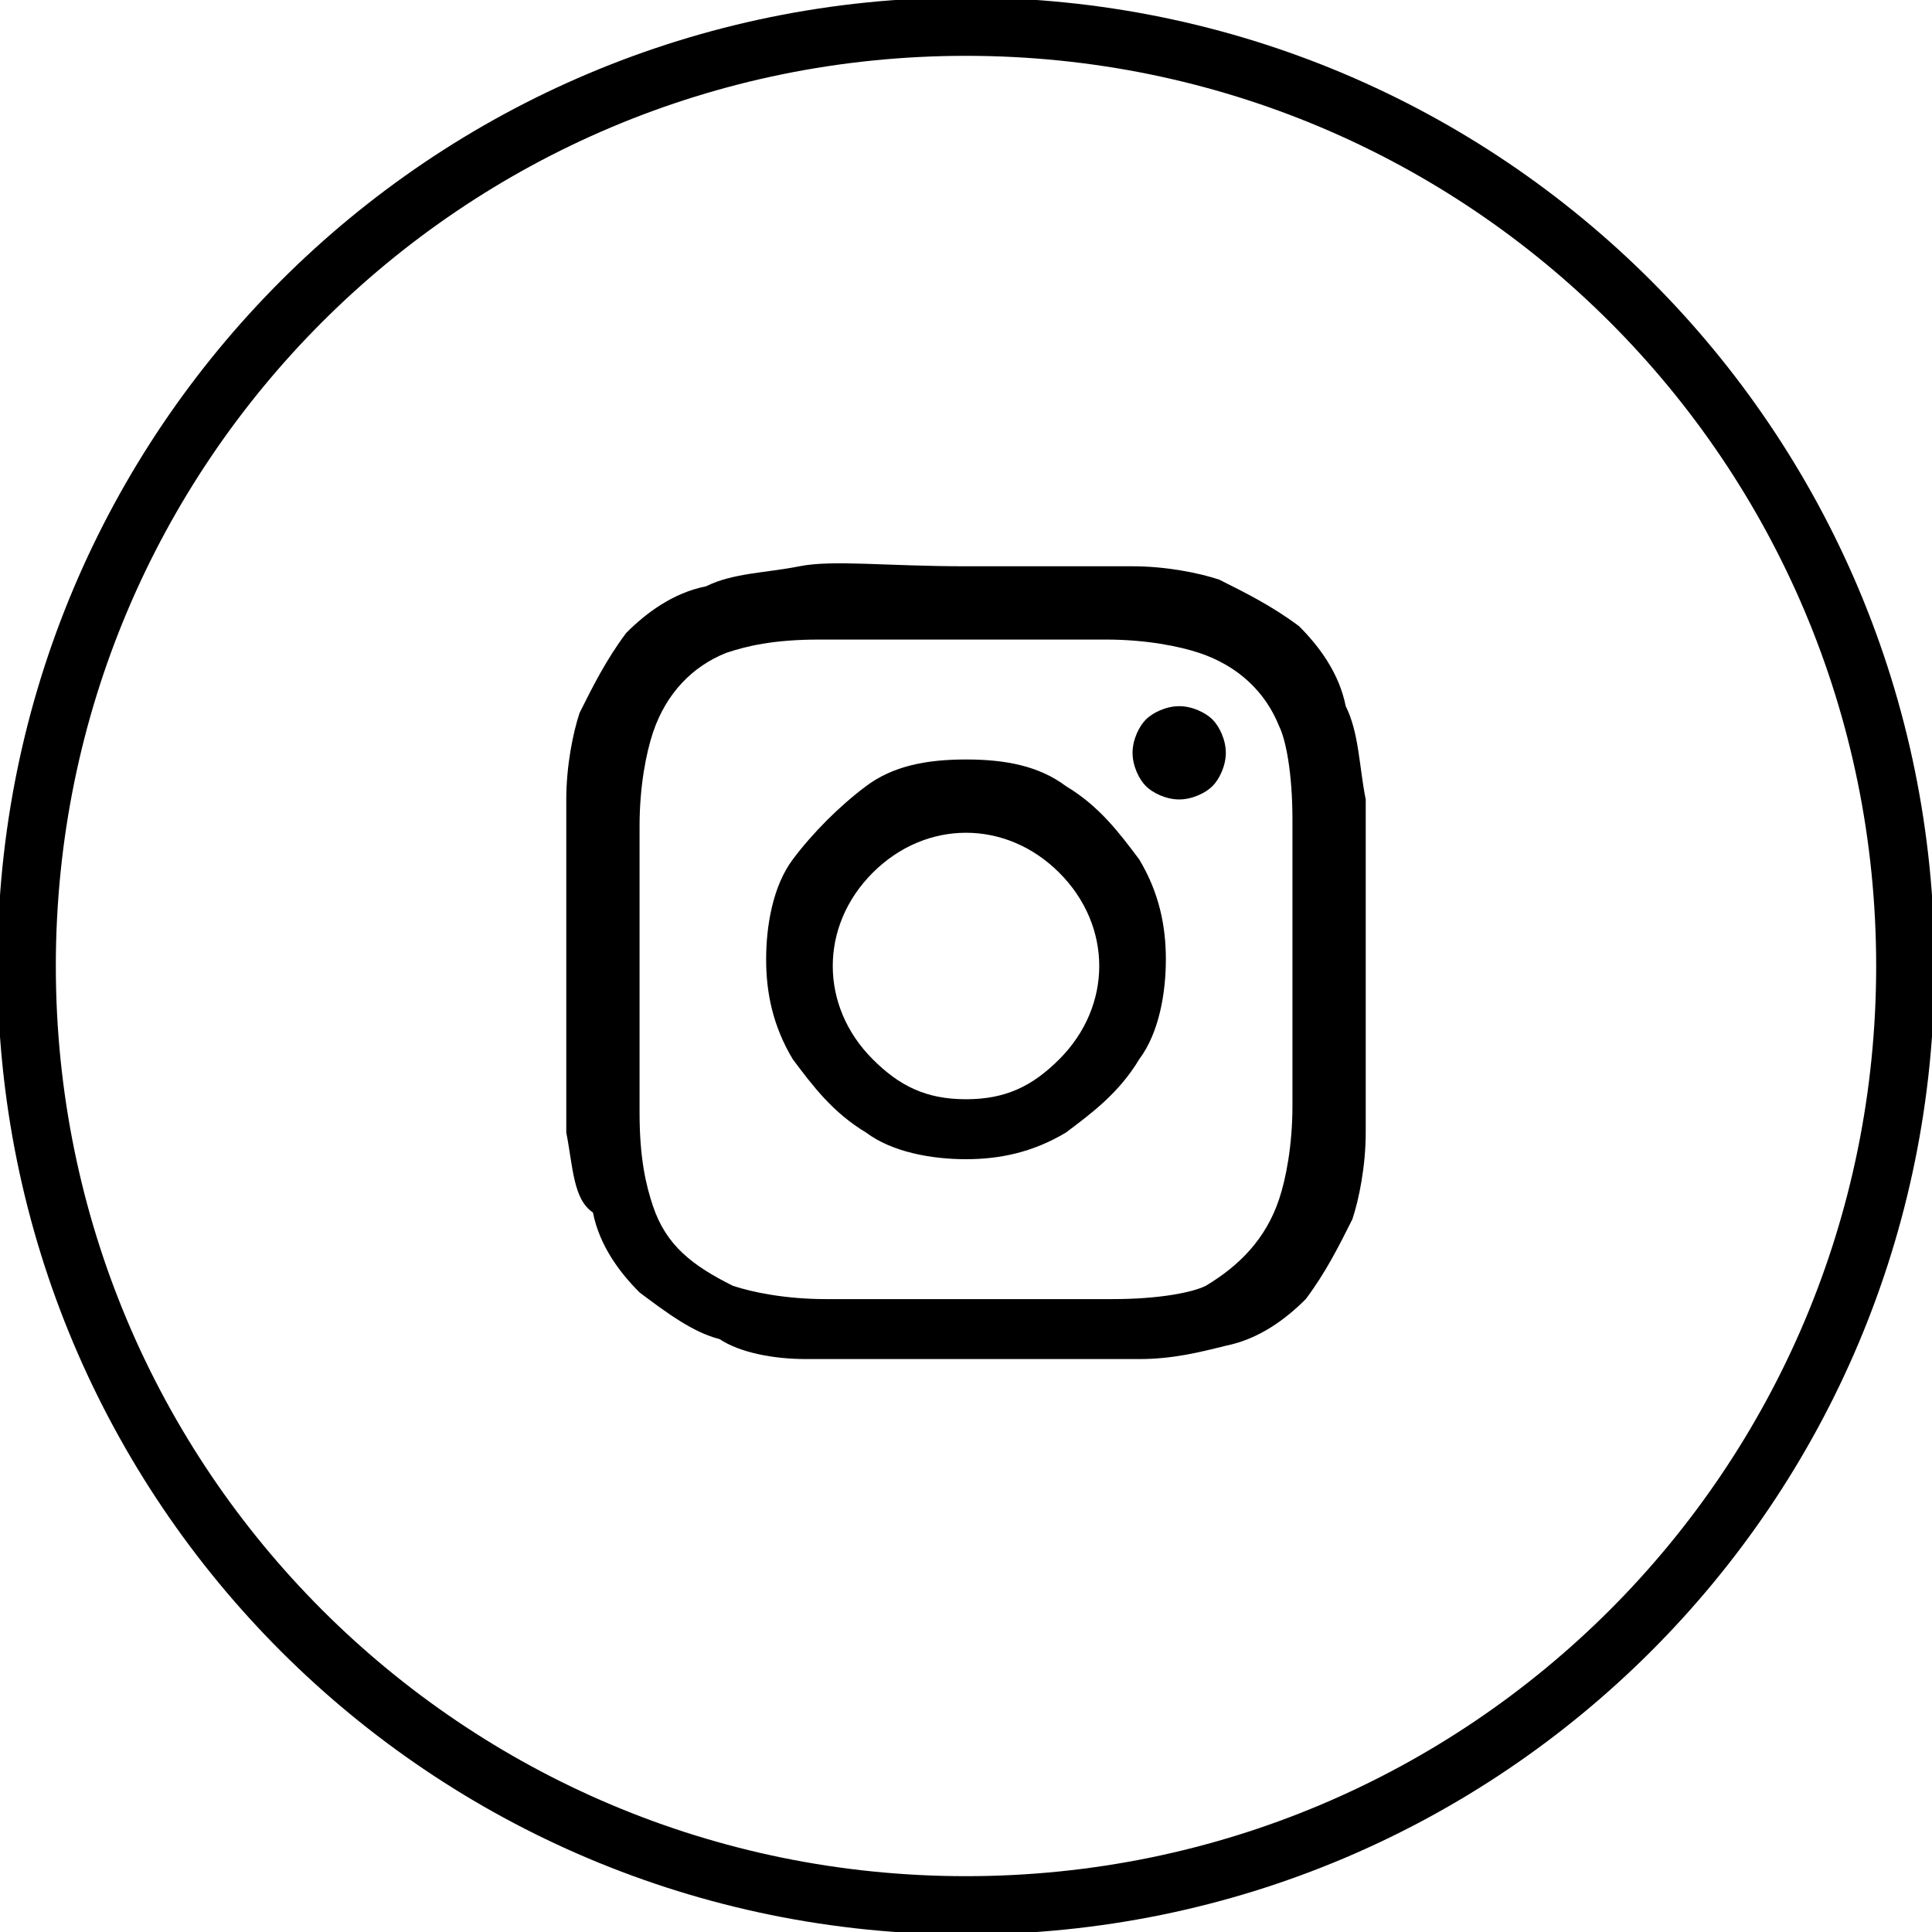
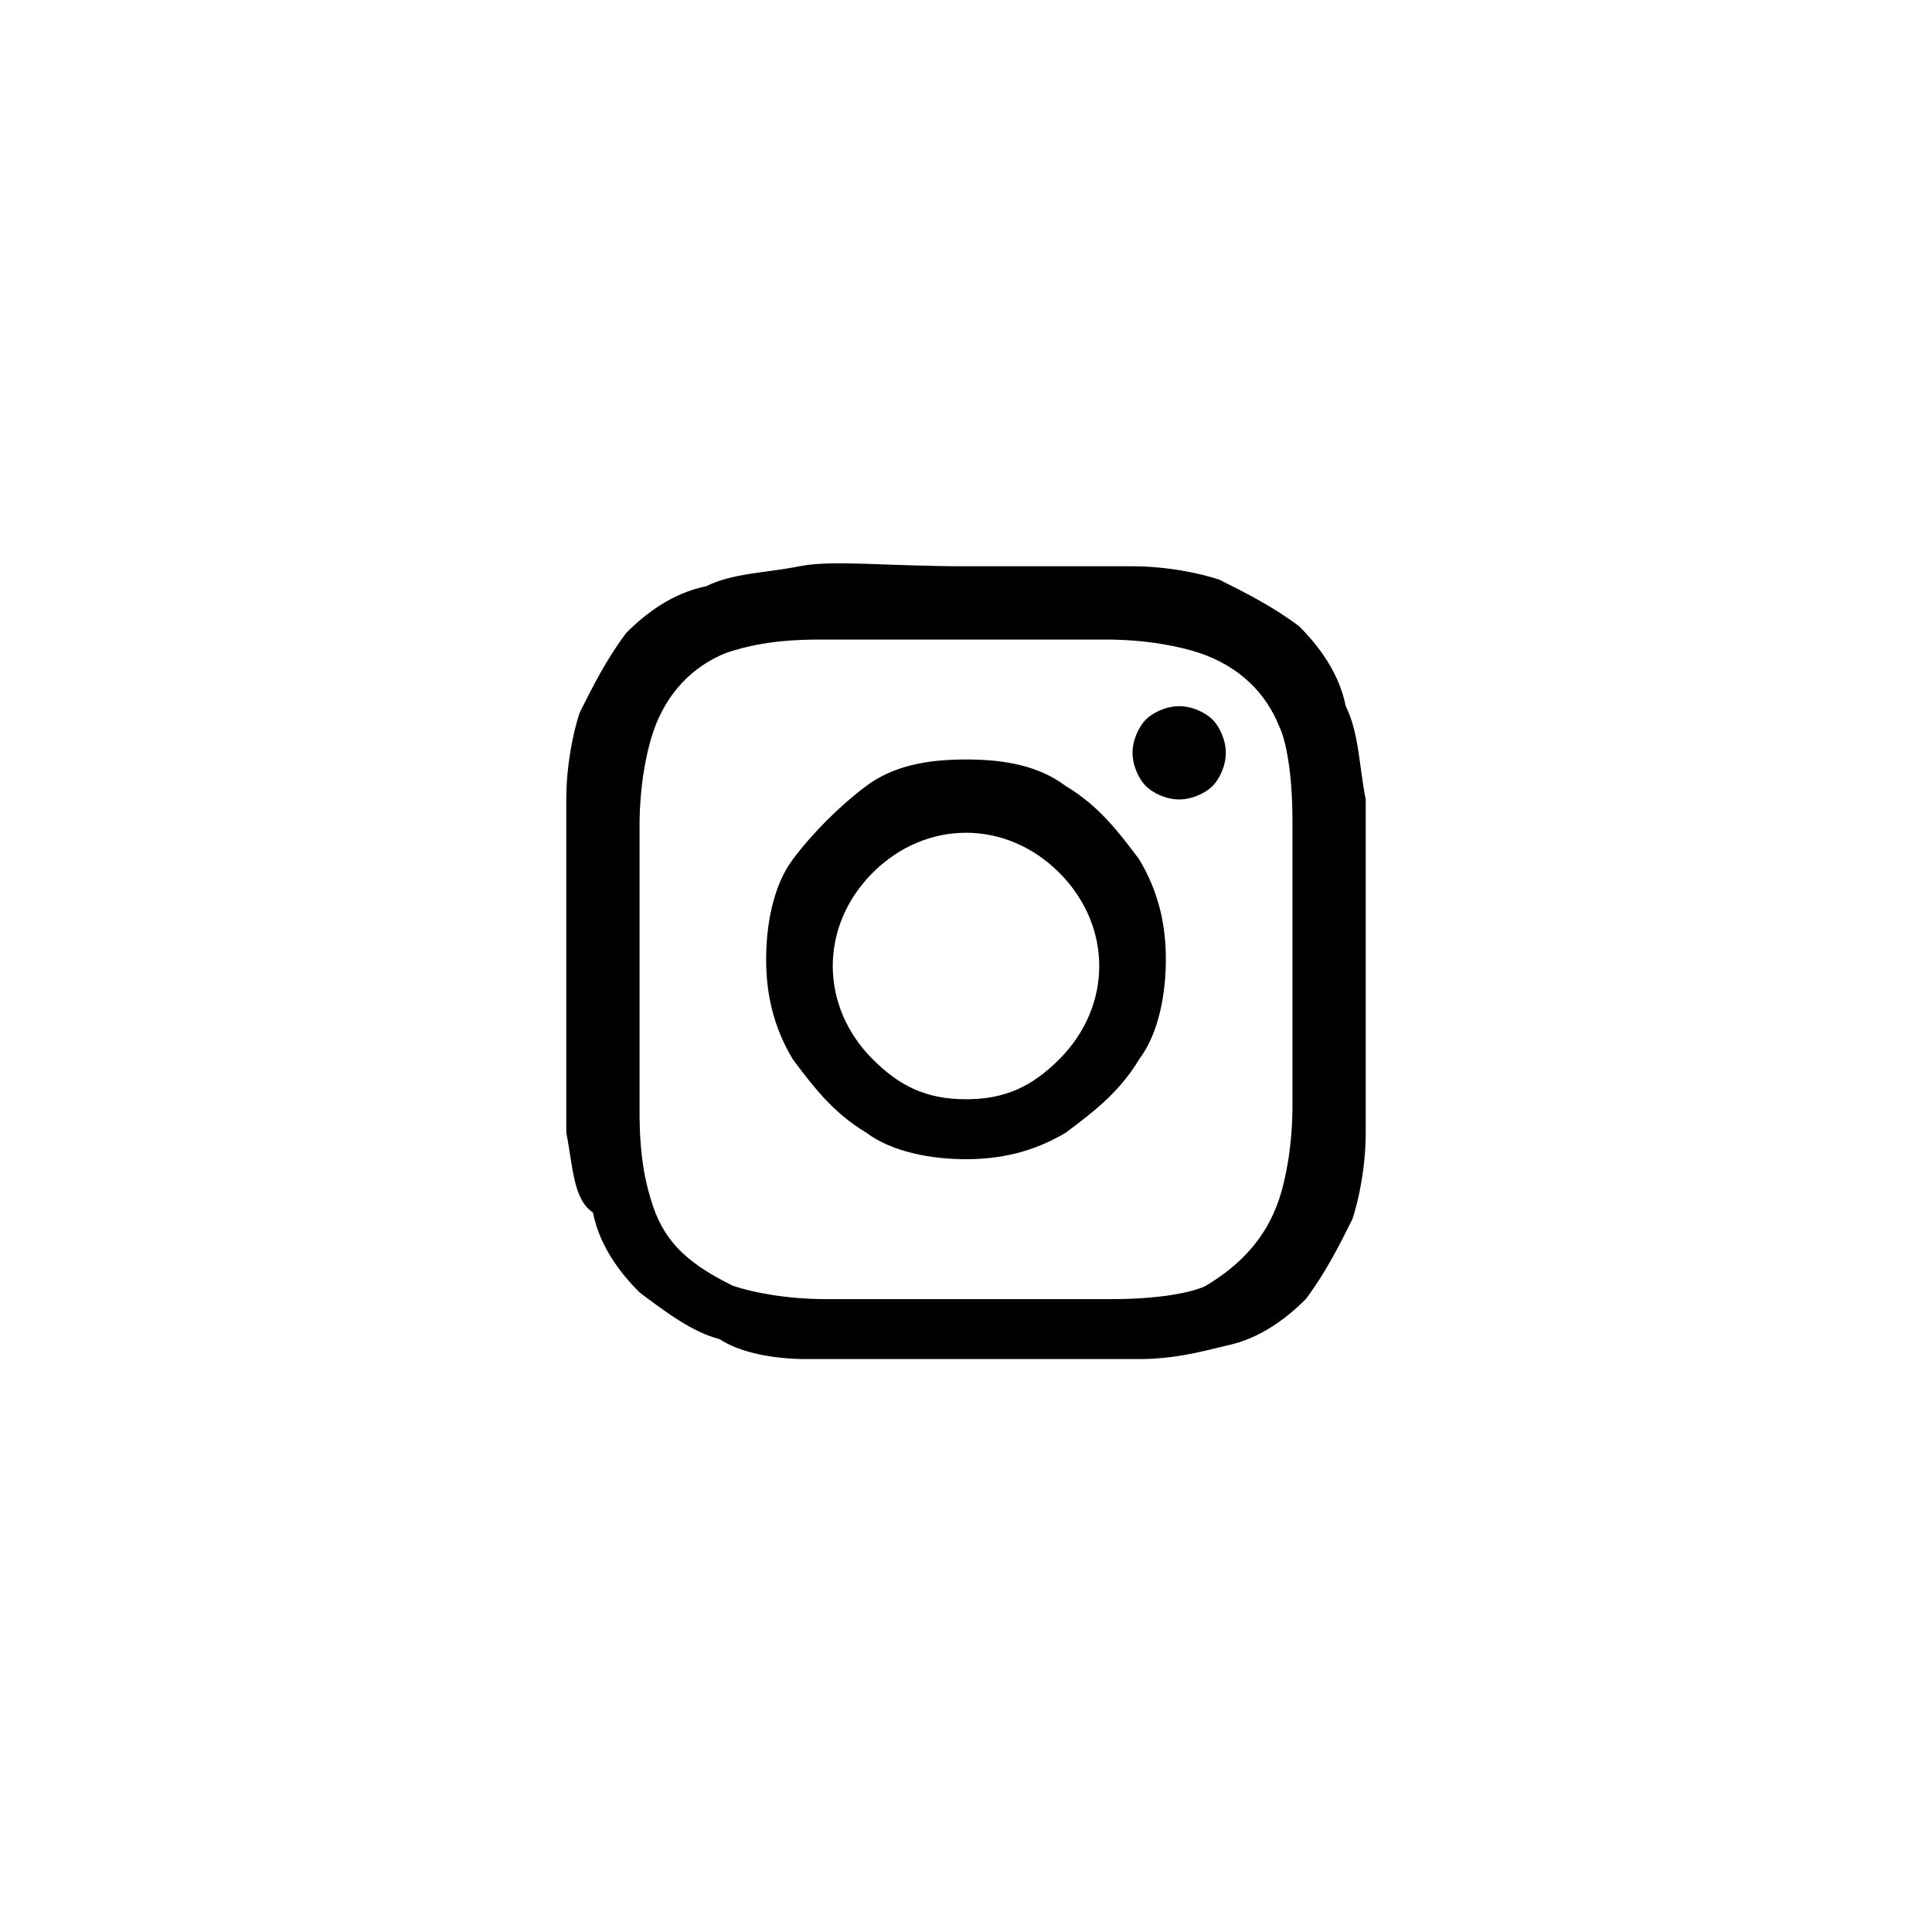
<svg xmlns="http://www.w3.org/2000/svg" version="1.1" id="Layer_1" x="0px" y="0px" viewBox="0 0 29 29" style="enable-background:new 0 0 29 29;" xml:space="preserve">
  <style type="text/css">
	.st0{fill:none;stroke:#000000;stroke-width:0.876;stroke-miterlimit:10;}
</style>
  <g id="outer-circle">
-     <path class="st0" d="M28.6,14.5c0,7.8-6.3,14.1-14.1,14.1S0.4,22.3,0.4,14.5S6.7,0.4,14.5,0.4S28.6,6.7,28.6,14.5z" />
-   </g>
+     </g>
  <g>
-     <path d="M20.5,12c0,0.5,0,1.3,0,2.5s0,2,0,2.5c0,0.5-0.1,1-0.2,1.3c-0.2,0.4-0.4,0.8-0.7,1.2c-0.3,0.3-0.7,0.6-1.2,0.7   c-0.4,0.1-0.8,0.2-1.3,0.2c-0.5,0-1.3,0-2.5,0s-2,0-2.5,0c-0.5,0-1-0.1-1.3-0.3c-0.4-0.1-0.8-0.4-1.2-0.7c-0.3-0.3-0.6-0.7-0.7-1.2   C8.6,18,8.6,17.5,8.5,17c0-0.5,0-1.3,0-2.5s0-2,0-2.5s0.1-1,0.2-1.3c0.2-0.4,0.4-0.8,0.7-1.2c0.3-0.3,0.7-0.6,1.2-0.7   C11,8.6,11.5,8.6,12,8.5s1.3,0,2.5,0s2,0,2.5,0c0.5,0,1,0.1,1.3,0.2c0.4,0.2,0.8,0.4,1.2,0.7c0.3,0.3,0.6,0.7,0.7,1.2   C20.4,11,20.4,11.5,20.5,12z M19.2,18c0.1-0.3,0.2-0.8,0.2-1.4c0-0.4,0-0.9,0-1.7v-0.9c0-0.7,0-1.3,0-1.7c0-0.7-0.1-1.2-0.2-1.4   C19,10.4,18.6,10,18,9.8c-0.3-0.1-0.8-0.2-1.4-0.2c-0.4,0-0.9,0-1.7,0h-0.9c-0.7,0-1.3,0-1.7,0c-0.7,0-1.1,0.1-1.4,0.2   C10.4,10,10,10.4,9.8,11c-0.1,0.3-0.2,0.8-0.2,1.4c0,0.4,0,0.9,0,1.7v0.9c0,0.7,0,1.3,0,1.7c0,0.7,0.1,1.1,0.2,1.4   c0.2,0.6,0.6,0.9,1.2,1.2c0.3,0.1,0.8,0.2,1.4,0.2c0.4,0,0.9,0,1.7,0h0.9c0.7,0,1.3,0,1.7,0c0.7,0,1.2-0.1,1.4-0.2   C18.6,19,19,18.6,19.2,18z M14.5,11.4c0.6,0,1.1,0.1,1.5,0.4c0.5,0.3,0.8,0.7,1.1,1.1c0.3,0.5,0.4,1,0.4,1.5s-0.1,1.1-0.4,1.5   c-0.3,0.5-0.7,0.8-1.1,1.1c-0.5,0.3-1,0.4-1.5,0.4s-1.1-0.1-1.5-0.4c-0.5-0.3-0.8-0.7-1.1-1.1c-0.3-0.5-0.4-1-0.4-1.5   s0.1-1.1,0.4-1.5s0.7-0.8,1.1-1.1S13.9,11.4,14.5,11.4z M14.5,16.5c0.6,0,1-0.2,1.4-0.6c0.4-0.4,0.6-0.9,0.6-1.4s-0.2-1-0.6-1.4   c-0.4-0.4-0.9-0.6-1.4-0.6s-1,0.2-1.4,0.6c-0.4,0.4-0.6,0.9-0.6,1.4s0.2,1,0.6,1.4C13.5,16.3,13.9,16.5,14.5,16.5z M18.4,11.3   c0-0.2-0.1-0.4-0.2-0.5c-0.1-0.1-0.3-0.2-0.5-0.2c-0.2,0-0.4,0.1-0.5,0.2c-0.1,0.1-0.2,0.3-0.2,0.5s0.1,0.4,0.2,0.5   c0.1,0.1,0.3,0.2,0.5,0.2c0.2,0,0.4-0.1,0.5-0.2C18.3,11.7,18.4,11.5,18.4,11.3z" />
+     <path d="M20.5,12c0,0.5,0,1.3,0,2.5s0,2,0,2.5c0,0.5-0.1,1-0.2,1.3c-0.2,0.4-0.4,0.8-0.7,1.2c-0.3,0.3-0.7,0.6-1.2,0.7   c-0.4,0.1-0.8,0.2-1.3,0.2c-0.5,0-1.3,0-2.5,0s-2,0-2.5,0c-0.5,0-1-0.1-1.3-0.3c-0.4-0.1-0.8-0.4-1.2-0.7c-0.3-0.3-0.6-0.7-0.7-1.2   C8.6,18,8.6,17.5,8.5,17c0-0.5,0-1.3,0-2.5s0-2,0-2.5s0.1-1,0.2-1.3c0.2-0.4,0.4-0.8,0.7-1.2c0.3-0.3,0.7-0.6,1.2-0.7   C11,8.6,11.5,8.6,12,8.5s1.3,0,2.5,0s2,0,2.5,0c0.5,0,1,0.1,1.3,0.2c0.4,0.2,0.8,0.4,1.2,0.7c0.3,0.3,0.6,0.7,0.7,1.2   C20.4,11,20.4,11.5,20.5,12z M19.2,18c0.1-0.3,0.2-0.8,0.2-1.4c0-0.4,0-0.9,0-1.7v-0.9c0-0.7,0-1.3,0-1.7c0-0.7-0.1-1.2-0.2-1.4   C19,10.4,18.6,10,18,9.8c-0.3-0.1-0.8-0.2-1.4-0.2c-0.4,0-0.9,0-1.7,0h-0.9c-0.7,0-1.3,0-1.7,0c-0.7,0-1.1,0.1-1.4,0.2   C10.4,10,10,10.4,9.8,11c-0.1,0.3-0.2,0.8-0.2,1.4c0,0.4,0,0.9,0,1.7v0.9c0,0.7,0,1.3,0,1.7c0,0.7,0.1,1.1,0.2,1.4   c0.2,0.6,0.6,0.9,1.2,1.2c0.3,0.1,0.8,0.2,1.4,0.2c0.4,0,0.9,0,1.7,0h0.9c0.7,0,1.3,0,1.7,0c0.7,0,1.2-0.1,1.4-0.2   C18.6,19,19,18.6,19.2,18z M14.5,11.4c0.6,0,1.1,0.1,1.5,0.4c0.5,0.3,0.8,0.7,1.1,1.1c0.3,0.5,0.4,1,0.4,1.5s-0.1,1.1-0.4,1.5   c-0.3,0.5-0.7,0.8-1.1,1.1c-0.5,0.3-1,0.4-1.5,0.4s-1.1-0.1-1.5-0.4c-0.5-0.3-0.8-0.7-1.1-1.1c-0.3-0.5-0.4-1-0.4-1.5   s0.1-1.1,0.4-1.5s0.7-0.8,1.1-1.1S13.9,11.4,14.5,11.4M14.5,16.5c0.6,0,1-0.2,1.4-0.6c0.4-0.4,0.6-0.9,0.6-1.4s-0.2-1-0.6-1.4   c-0.4-0.4-0.9-0.6-1.4-0.6s-1,0.2-1.4,0.6c-0.4,0.4-0.6,0.9-0.6,1.4s0.2,1,0.6,1.4C13.5,16.3,13.9,16.5,14.5,16.5z M18.4,11.3   c0-0.2-0.1-0.4-0.2-0.5c-0.1-0.1-0.3-0.2-0.5-0.2c-0.2,0-0.4,0.1-0.5,0.2c-0.1,0.1-0.2,0.3-0.2,0.5s0.1,0.4,0.2,0.5   c0.1,0.1,0.3,0.2,0.5,0.2c0.2,0,0.4-0.1,0.5-0.2C18.3,11.7,18.4,11.5,18.4,11.3z" />
  </g>
</svg>